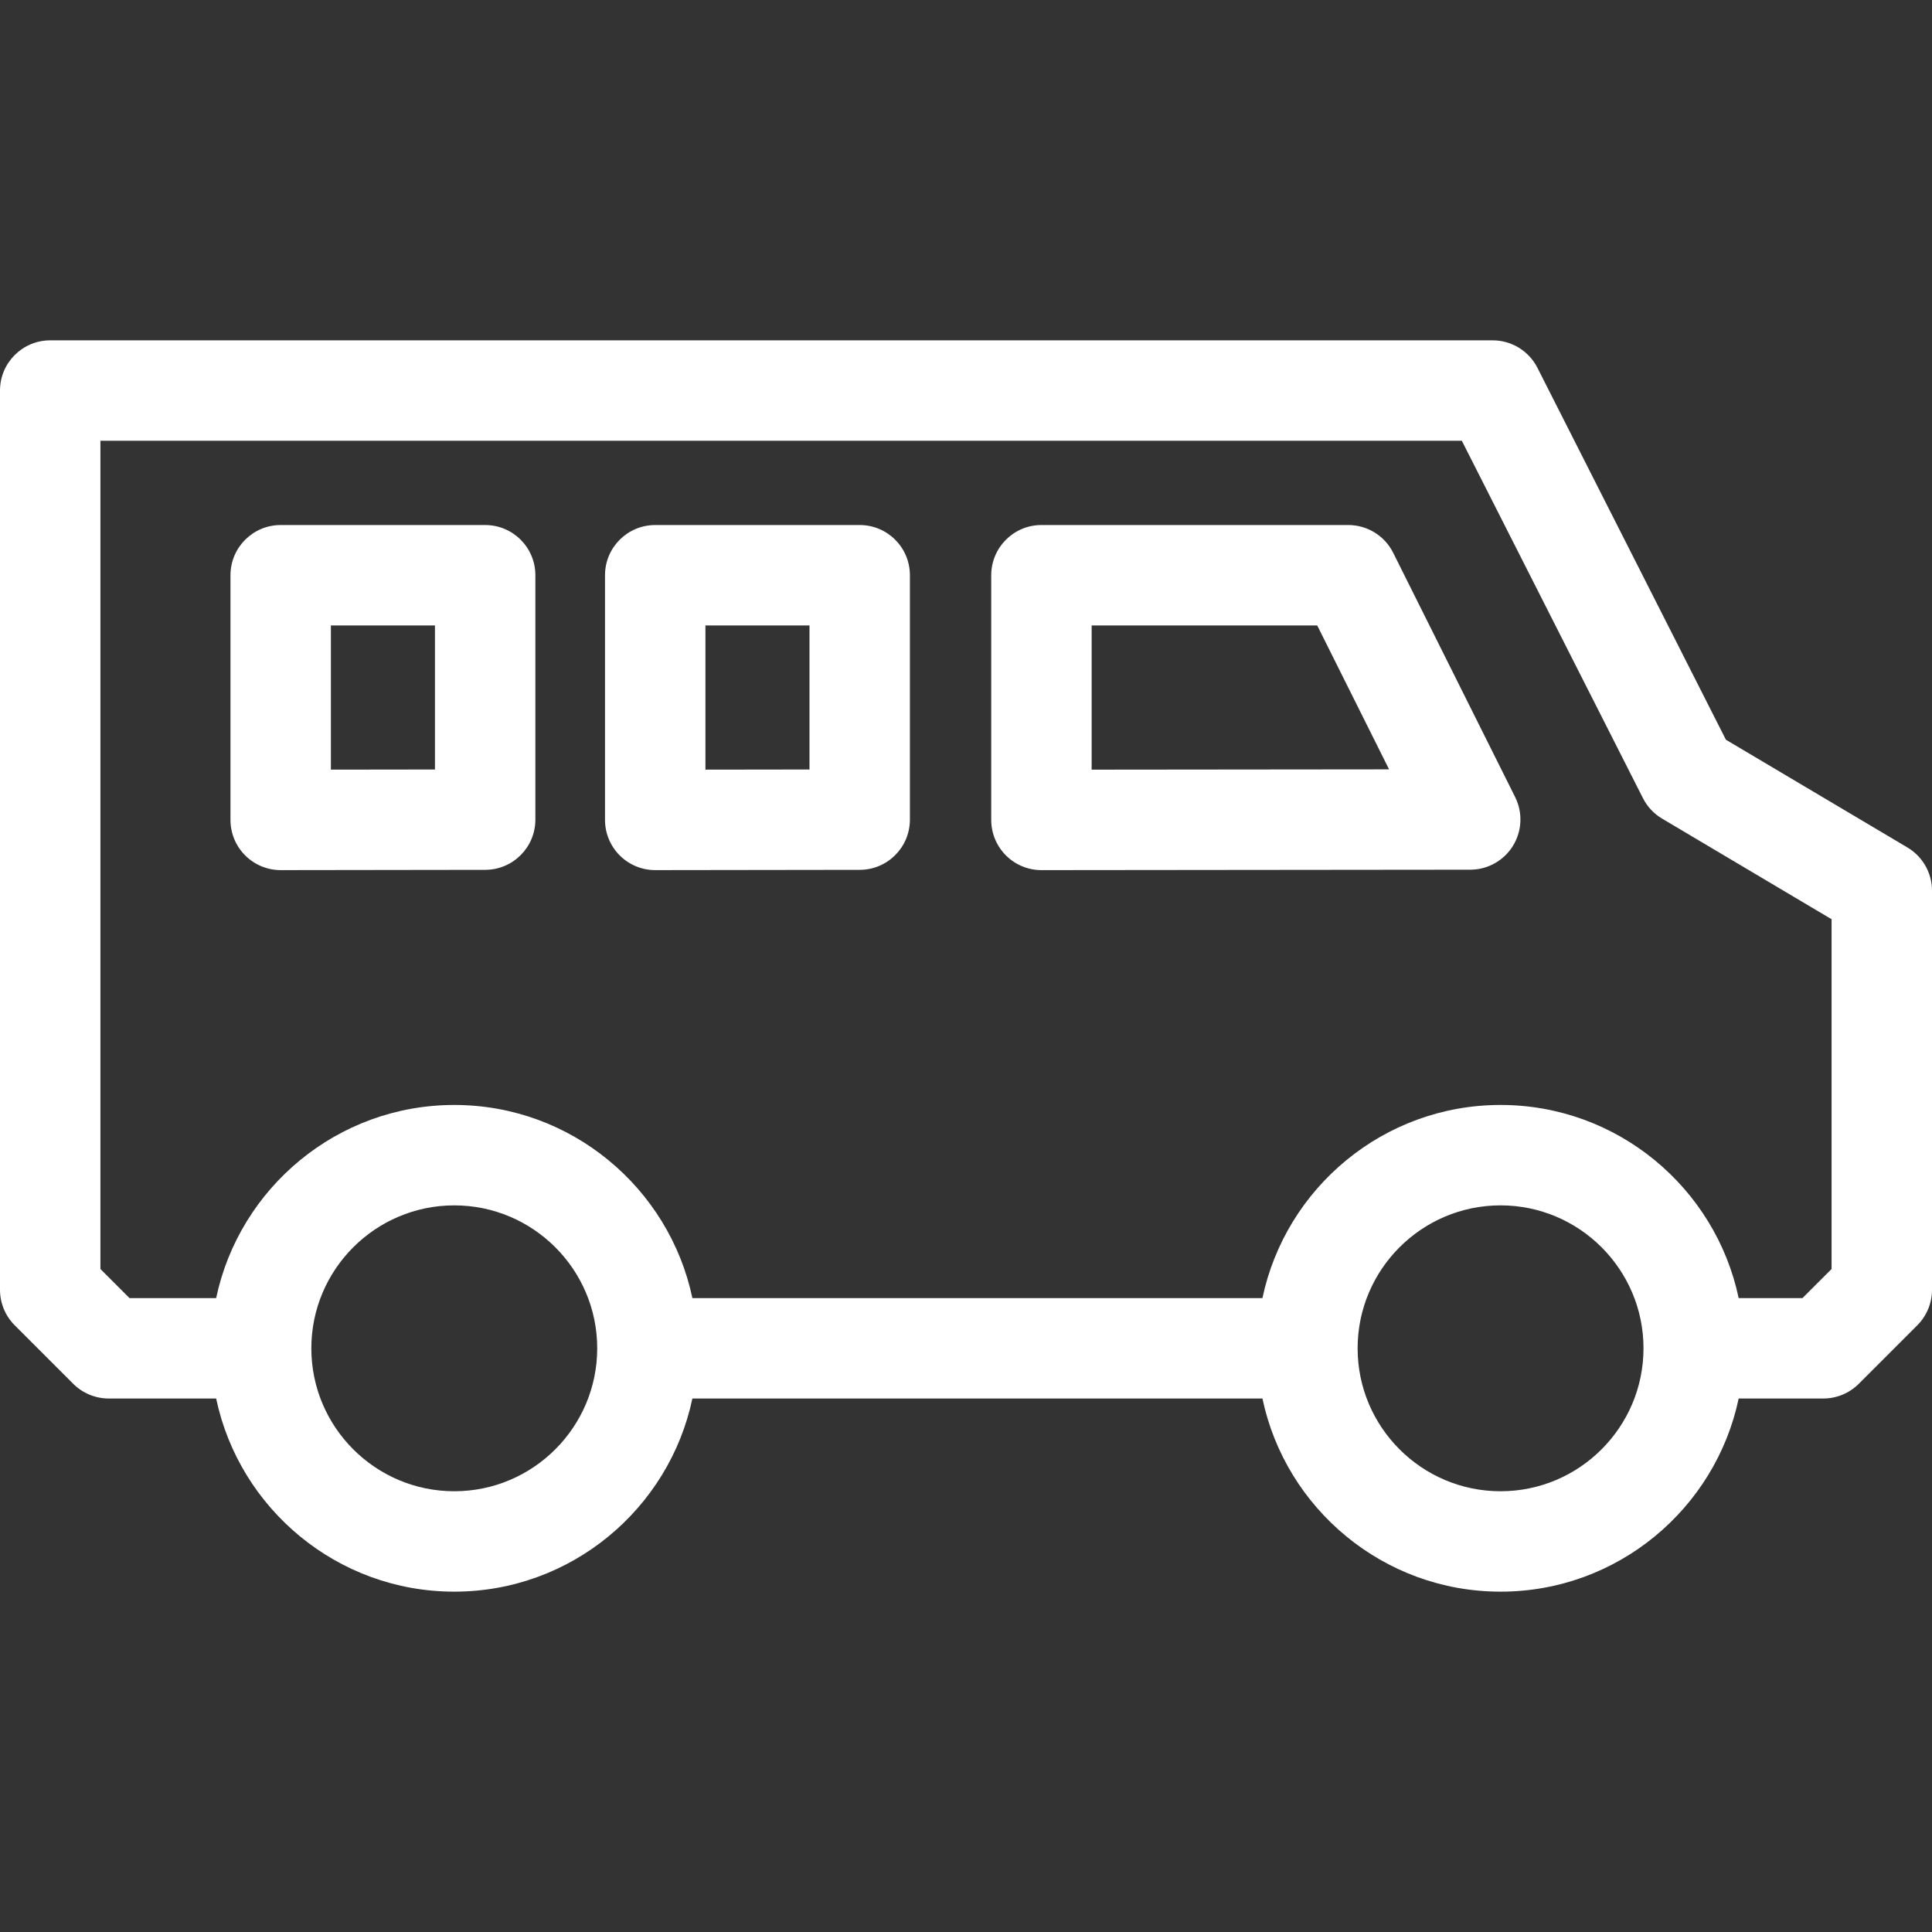
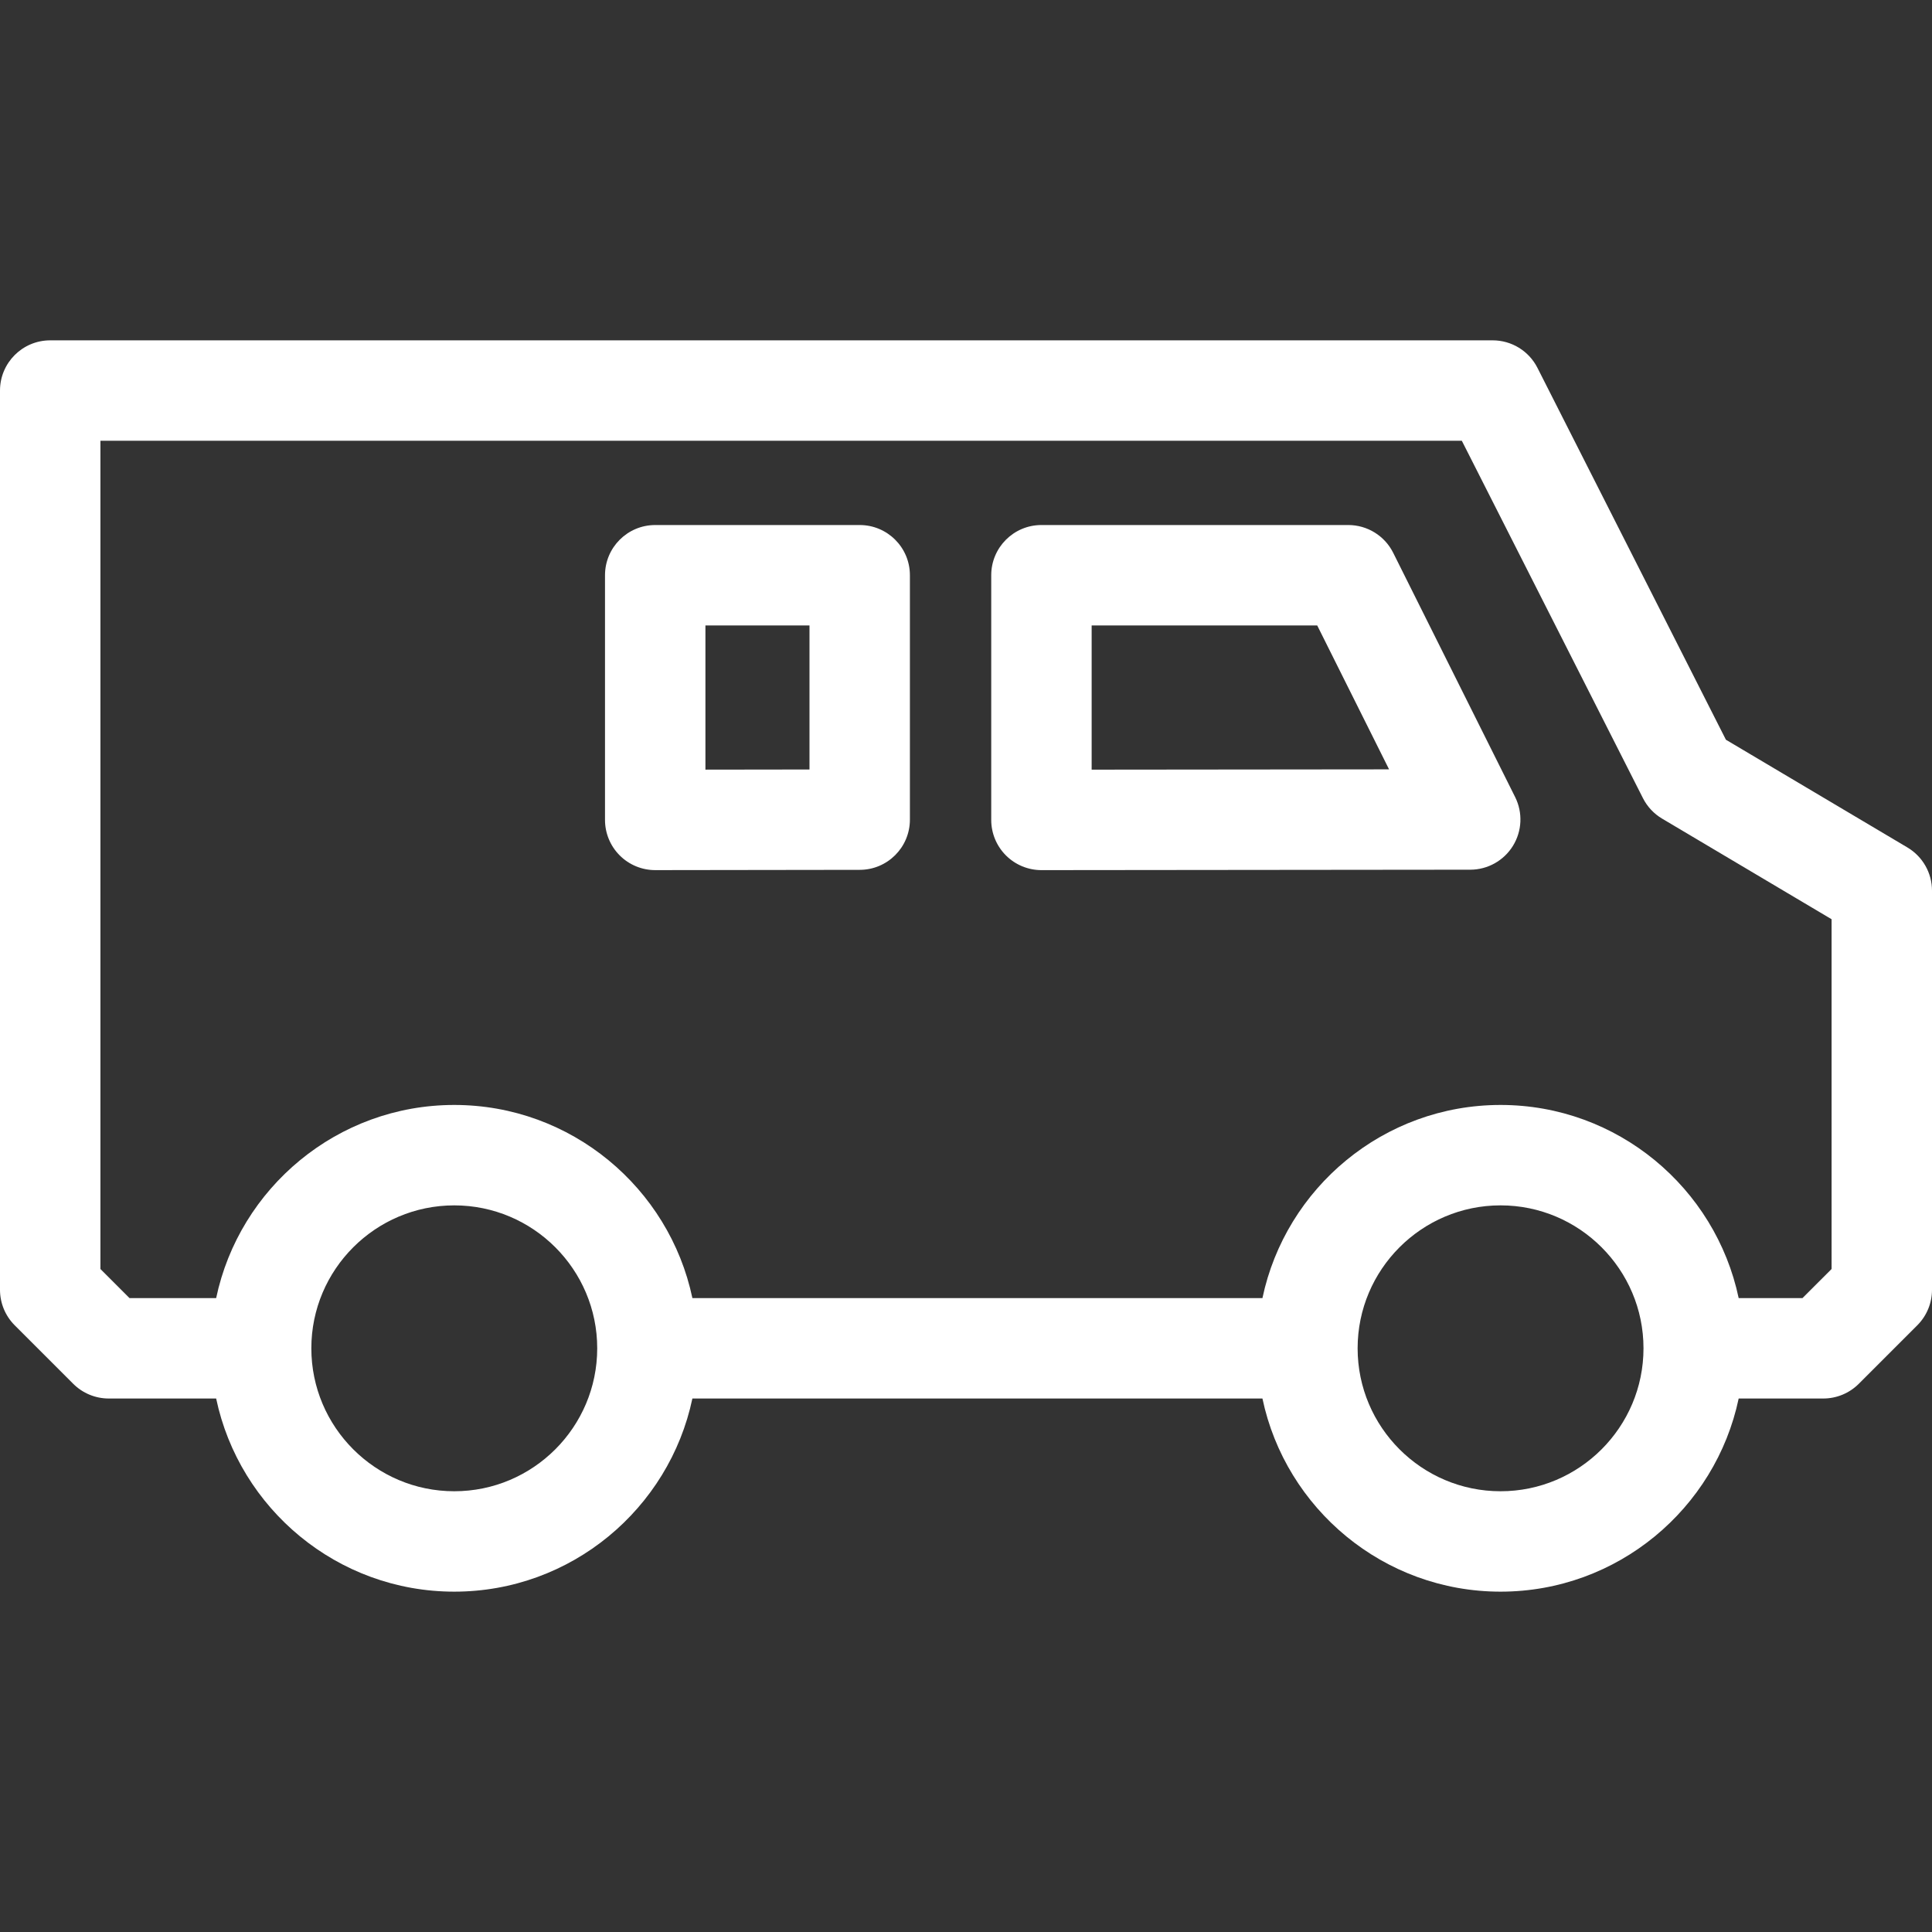
<svg xmlns="http://www.w3.org/2000/svg" version="1.1" id="Capa_1" x="0px" y="0px" width="512px" height="512px" viewBox="0 0 480.982 480.982" style="enable-background:new 0 0 480.982 480.982;" xml:space="preserve">
  <rect x="0" y="0" width="480.982" height="480.982" fill="#333333" stroke="none" />
  <g>
    <g>
      <path d="M474.862,210.982l-45.187-26.822l-46.917-92.58c-2.129-4.202-6.438-6.85-11.149-6.85H12.5C5.597,84.73,0,90.327,0,97.23    V321.1c0,3.314,1.317,6.494,3.661,8.839l14.568,14.567c2.344,2.344,5.524,3.661,8.839,3.661h26.744    c5.777,27.43,30.16,48.085,59.281,48.085c29.123,0,53.505-20.655,59.282-48.085H314.29c5.777,27.43,30.16,48.085,59.281,48.085    c29.122,0,53.505-20.655,59.282-48.085h21.06c3.315,0,6.494-1.317,8.839-3.661l14.569-14.567c2.344-2.345,3.661-5.523,3.661-8.839    V221.73C480.982,217.319,478.656,213.234,474.862,210.982z M113.094,371.254c-19.622,0-35.584-15.964-35.584-35.586    c0-19.621,15.963-35.584,35.584-35.584c19.623,0,35.586,15.963,35.586,35.584C148.68,355.29,132.716,371.254,113.094,371.254z     M373.571,371.254c-19.619,0-35.58-15.959-35.584-35.58c0-0.002,0-0.004,0-0.006s0-0.004,0-0.007    c0.003-19.618,15.965-35.579,35.584-35.579c19.622,0,35.586,15.963,35.586,35.584C409.157,355.29,393.193,371.254,373.571,371.254    z M455.982,315.924l-7.247,7.246h-15.882c-5.777-27.43-30.159-48.086-59.282-48.086c-29.122,0-53.504,20.657-59.281,48.086    H172.376c-5.777-27.43-30.16-48.086-59.283-48.086c-29.122,0-53.504,20.657-59.281,48.086H32.246L25,315.924V109.731h338.931    l45.089,88.973c1.072,2.118,2.728,3.887,4.77,5.099l42.193,25.045V315.924L455.982,315.924z" fill="#FFFFFF" />
      <path d="M214.027,130.709H163.12c-6.904,0-12.5,5.597-12.5,12.5v60.912c0,3.318,1.319,6.5,3.667,8.845    c2.344,2.341,5.521,3.655,8.833,3.655c0.006,0,0.012,0,0.017,0l50.907-0.069c6.897-0.009,12.483-5.603,12.483-12.5v-60.843    C226.527,136.305,220.93,130.709,214.027,130.709z M201.527,191.569l-25.907,0.035v-35.896h25.907V191.569z" fill="#FFFFFF" />
-       <path d="M120.785,130.709H69.878c-6.903,0-12.5,5.597-12.5,12.5v60.912c0,3.318,1.319,6.5,3.667,8.845    c2.344,2.341,5.521,3.655,8.833,3.655c0.006,0,0.012,0,0.017,0l50.907-0.069c6.897-0.009,12.483-5.603,12.483-12.5v-60.843    C133.285,136.305,127.689,130.709,120.785,130.709z M108.285,191.569l-25.907,0.035v-35.896h25.907V191.569z" fill="#FFFFFF" />
      <path d="M346.845,137.625c-2.115-4.238-6.445-6.917-11.184-6.917h-76.389c-6.903,0-12.5,5.597-12.5,12.5v60.915    c0,3.317,1.319,6.499,3.665,8.843c2.345,2.342,5.521,3.657,8.835,3.657c0.004,0,0.008,0,0.013,0l106.746-0.107    c4.329-0.004,8.347-2.248,10.622-5.931c2.275-3.683,2.482-8.28,0.549-12.153L346.845,137.625z M271.772,191.61v-35.901h56.158    l17.886,35.827L271.772,191.61z" fill="#FFFFFF" />
    </g>
  </g>
  <g>
</g>
  <g>
</g>
  <g>
</g>
  <g>
</g>
  <g>
</g>
  <g>
</g>
  <g>
</g>
  <g>
</g>
  <g>
</g>
  <g>
</g>
  <g>
</g>
  <g>
</g>
  <g>
</g>
  <g>
</g>
  <g>
</g>
</svg>